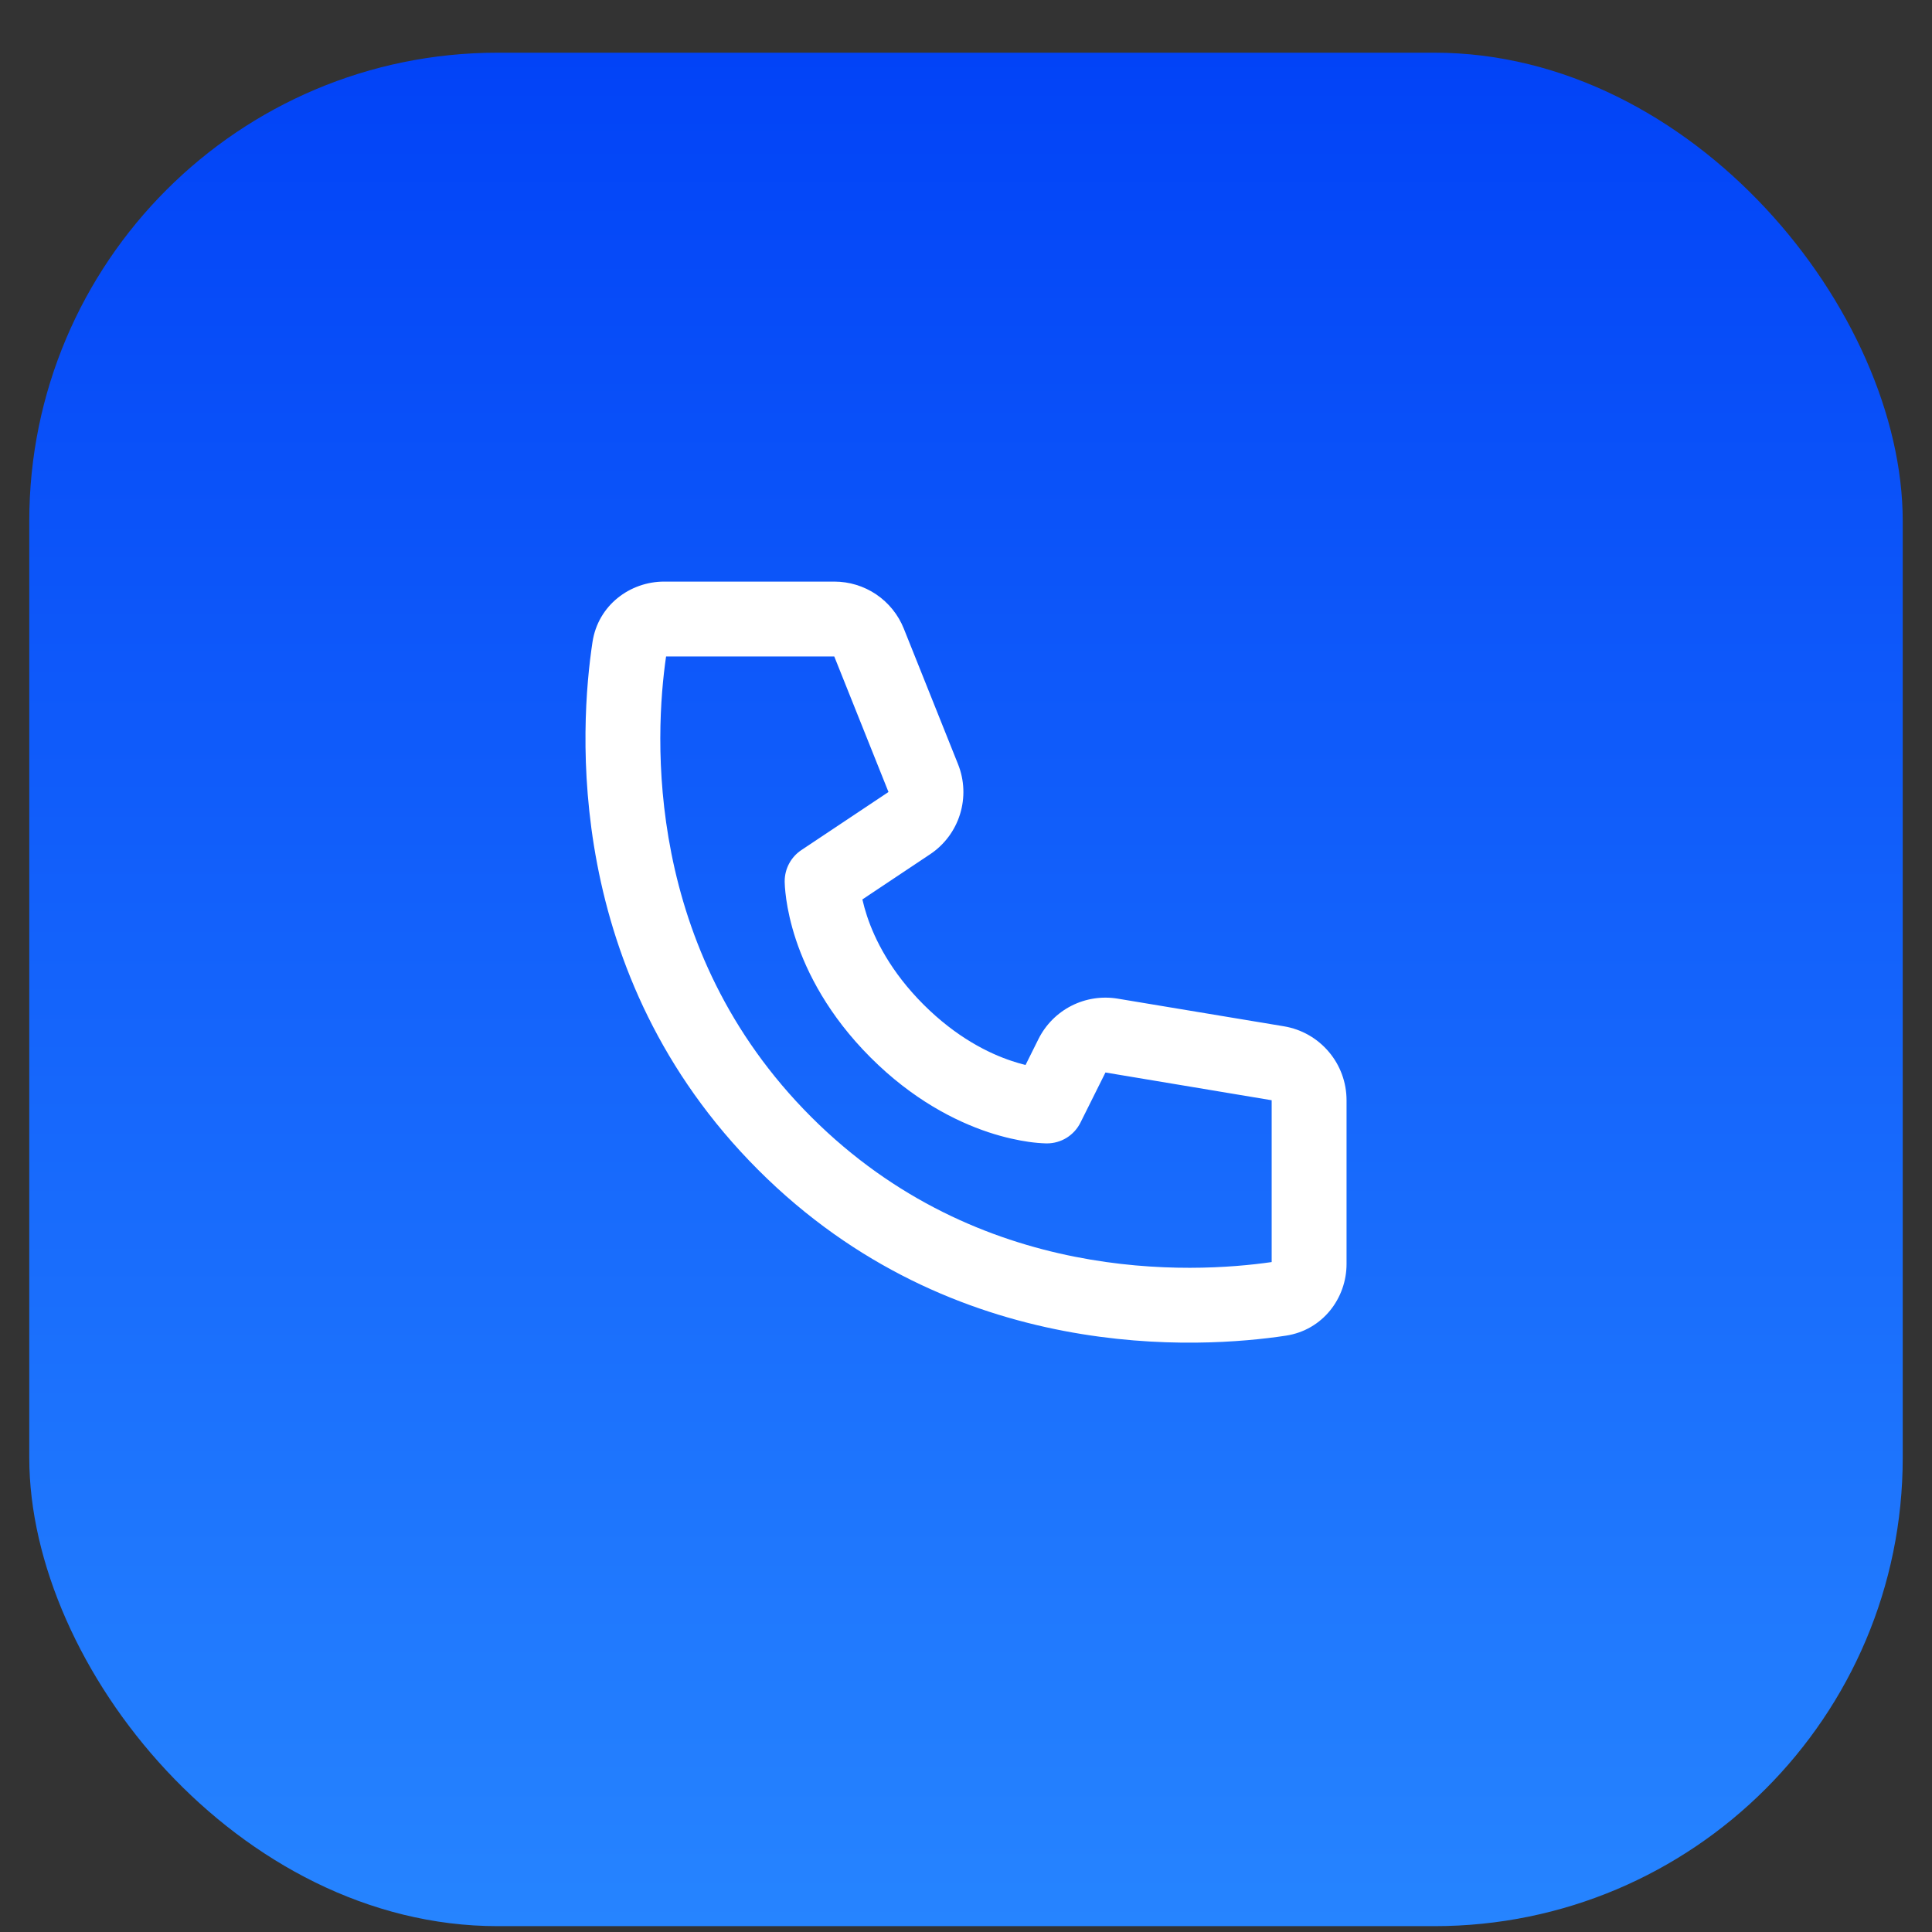
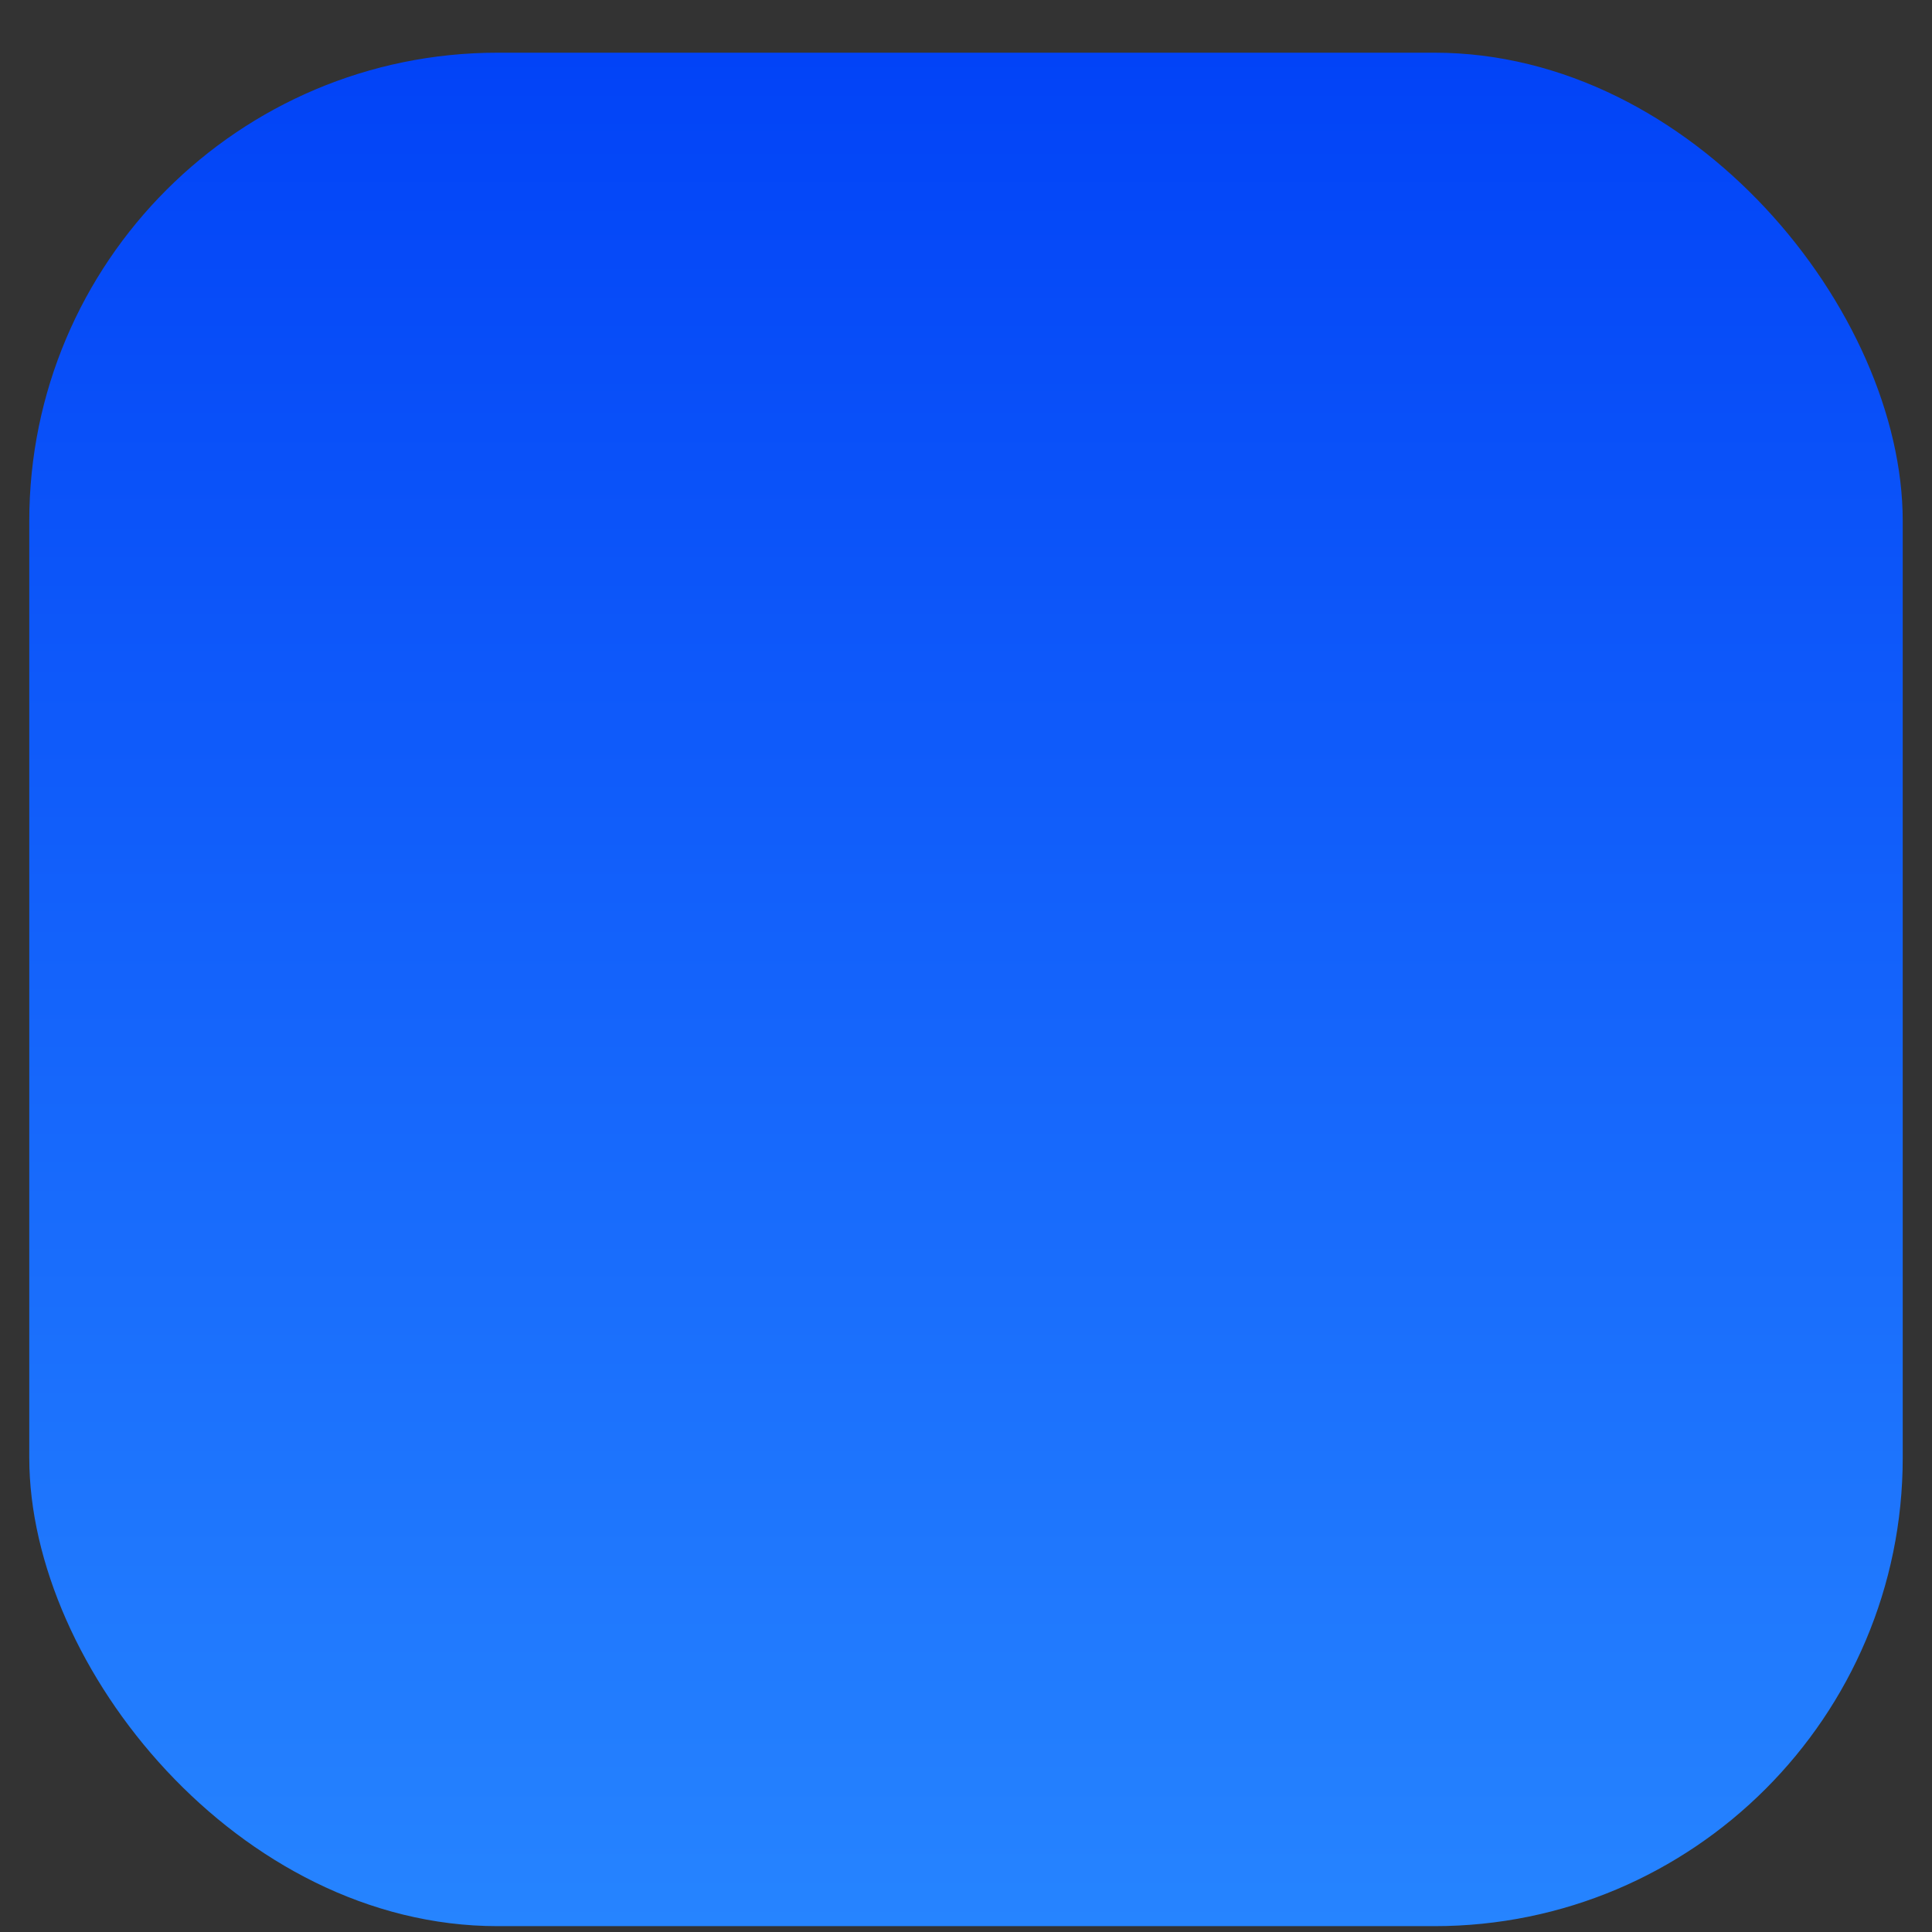
<svg xmlns="http://www.w3.org/2000/svg" width="33" height="33" viewBox="0 0 33 33" fill="none">
  <rect x="0" y="0" width="33" height="33" fill="#333333" stroke="none" />
  <rect x="0.5" y="0.9" width="32" height="32" rx="8" fill="url(#paint0_linear_400_2721)" />
-   <path d="M11.377 11.213H14.25L15.176 13.528L13.688 14.52C13.601 14.578 13.529 14.657 13.479 14.75C13.429 14.843 13.403 14.947 13.403 15.052C13.405 15.112 13.403 15.053 13.403 15.053V15.066C13.404 15.095 13.405 15.123 13.407 15.152C13.411 15.205 13.418 15.275 13.43 15.363C13.455 15.536 13.503 15.774 13.596 16.054C13.784 16.617 14.153 17.346 14.87 18.063C15.588 18.781 16.317 19.15 16.879 19.338C17.16 19.431 17.398 19.479 17.572 19.504C17.67 19.518 17.769 19.527 17.868 19.53L17.876 19.53H17.881C17.881 19.53 17.953 19.526 17.882 19.53C18.001 19.53 18.117 19.497 18.218 19.435C18.319 19.372 18.401 19.283 18.454 19.177L18.882 18.319L21.721 18.793V21.557C20.37 21.752 16.722 21.944 13.856 19.078C10.989 16.212 11.181 12.563 11.377 11.213ZM14.73 15.363L15.886 14.592C16.13 14.43 16.311 14.188 16.398 13.907C16.485 13.627 16.473 13.325 16.364 13.053L15.438 10.738C15.343 10.5 15.179 10.297 14.967 10.153C14.755 10.01 14.505 9.934 14.25 9.934H11.344C10.762 9.934 10.215 10.337 10.12 10.968C9.903 12.402 9.608 16.639 12.951 19.983C16.294 23.326 20.531 23.031 21.965 22.814C22.596 22.718 23 22.171 23 21.59V18.793C23 18.49 22.893 18.197 22.697 17.966C22.501 17.734 22.23 17.58 21.931 17.53L19.093 17.058C18.823 17.013 18.546 17.055 18.302 17.179C18.058 17.303 17.86 17.503 17.738 17.747L17.517 18.191C17.438 18.171 17.361 18.149 17.284 18.123C16.888 17.992 16.337 17.72 15.775 17.159C15.213 16.597 14.942 16.046 14.81 15.649C14.779 15.555 14.752 15.459 14.73 15.363H14.73Z" fill="white" />
  <defs>
    <linearGradient id="paint0_linear_400_2721" x1="16.5" y1="0.9" x2="16.5" y2="32.9" gradientUnits="userSpaceOnUse">
      <stop stop-color="#0243F7" />
      <stop offset="1" stop-color="#2684FF" />
    </linearGradient>
  </defs>
</svg>